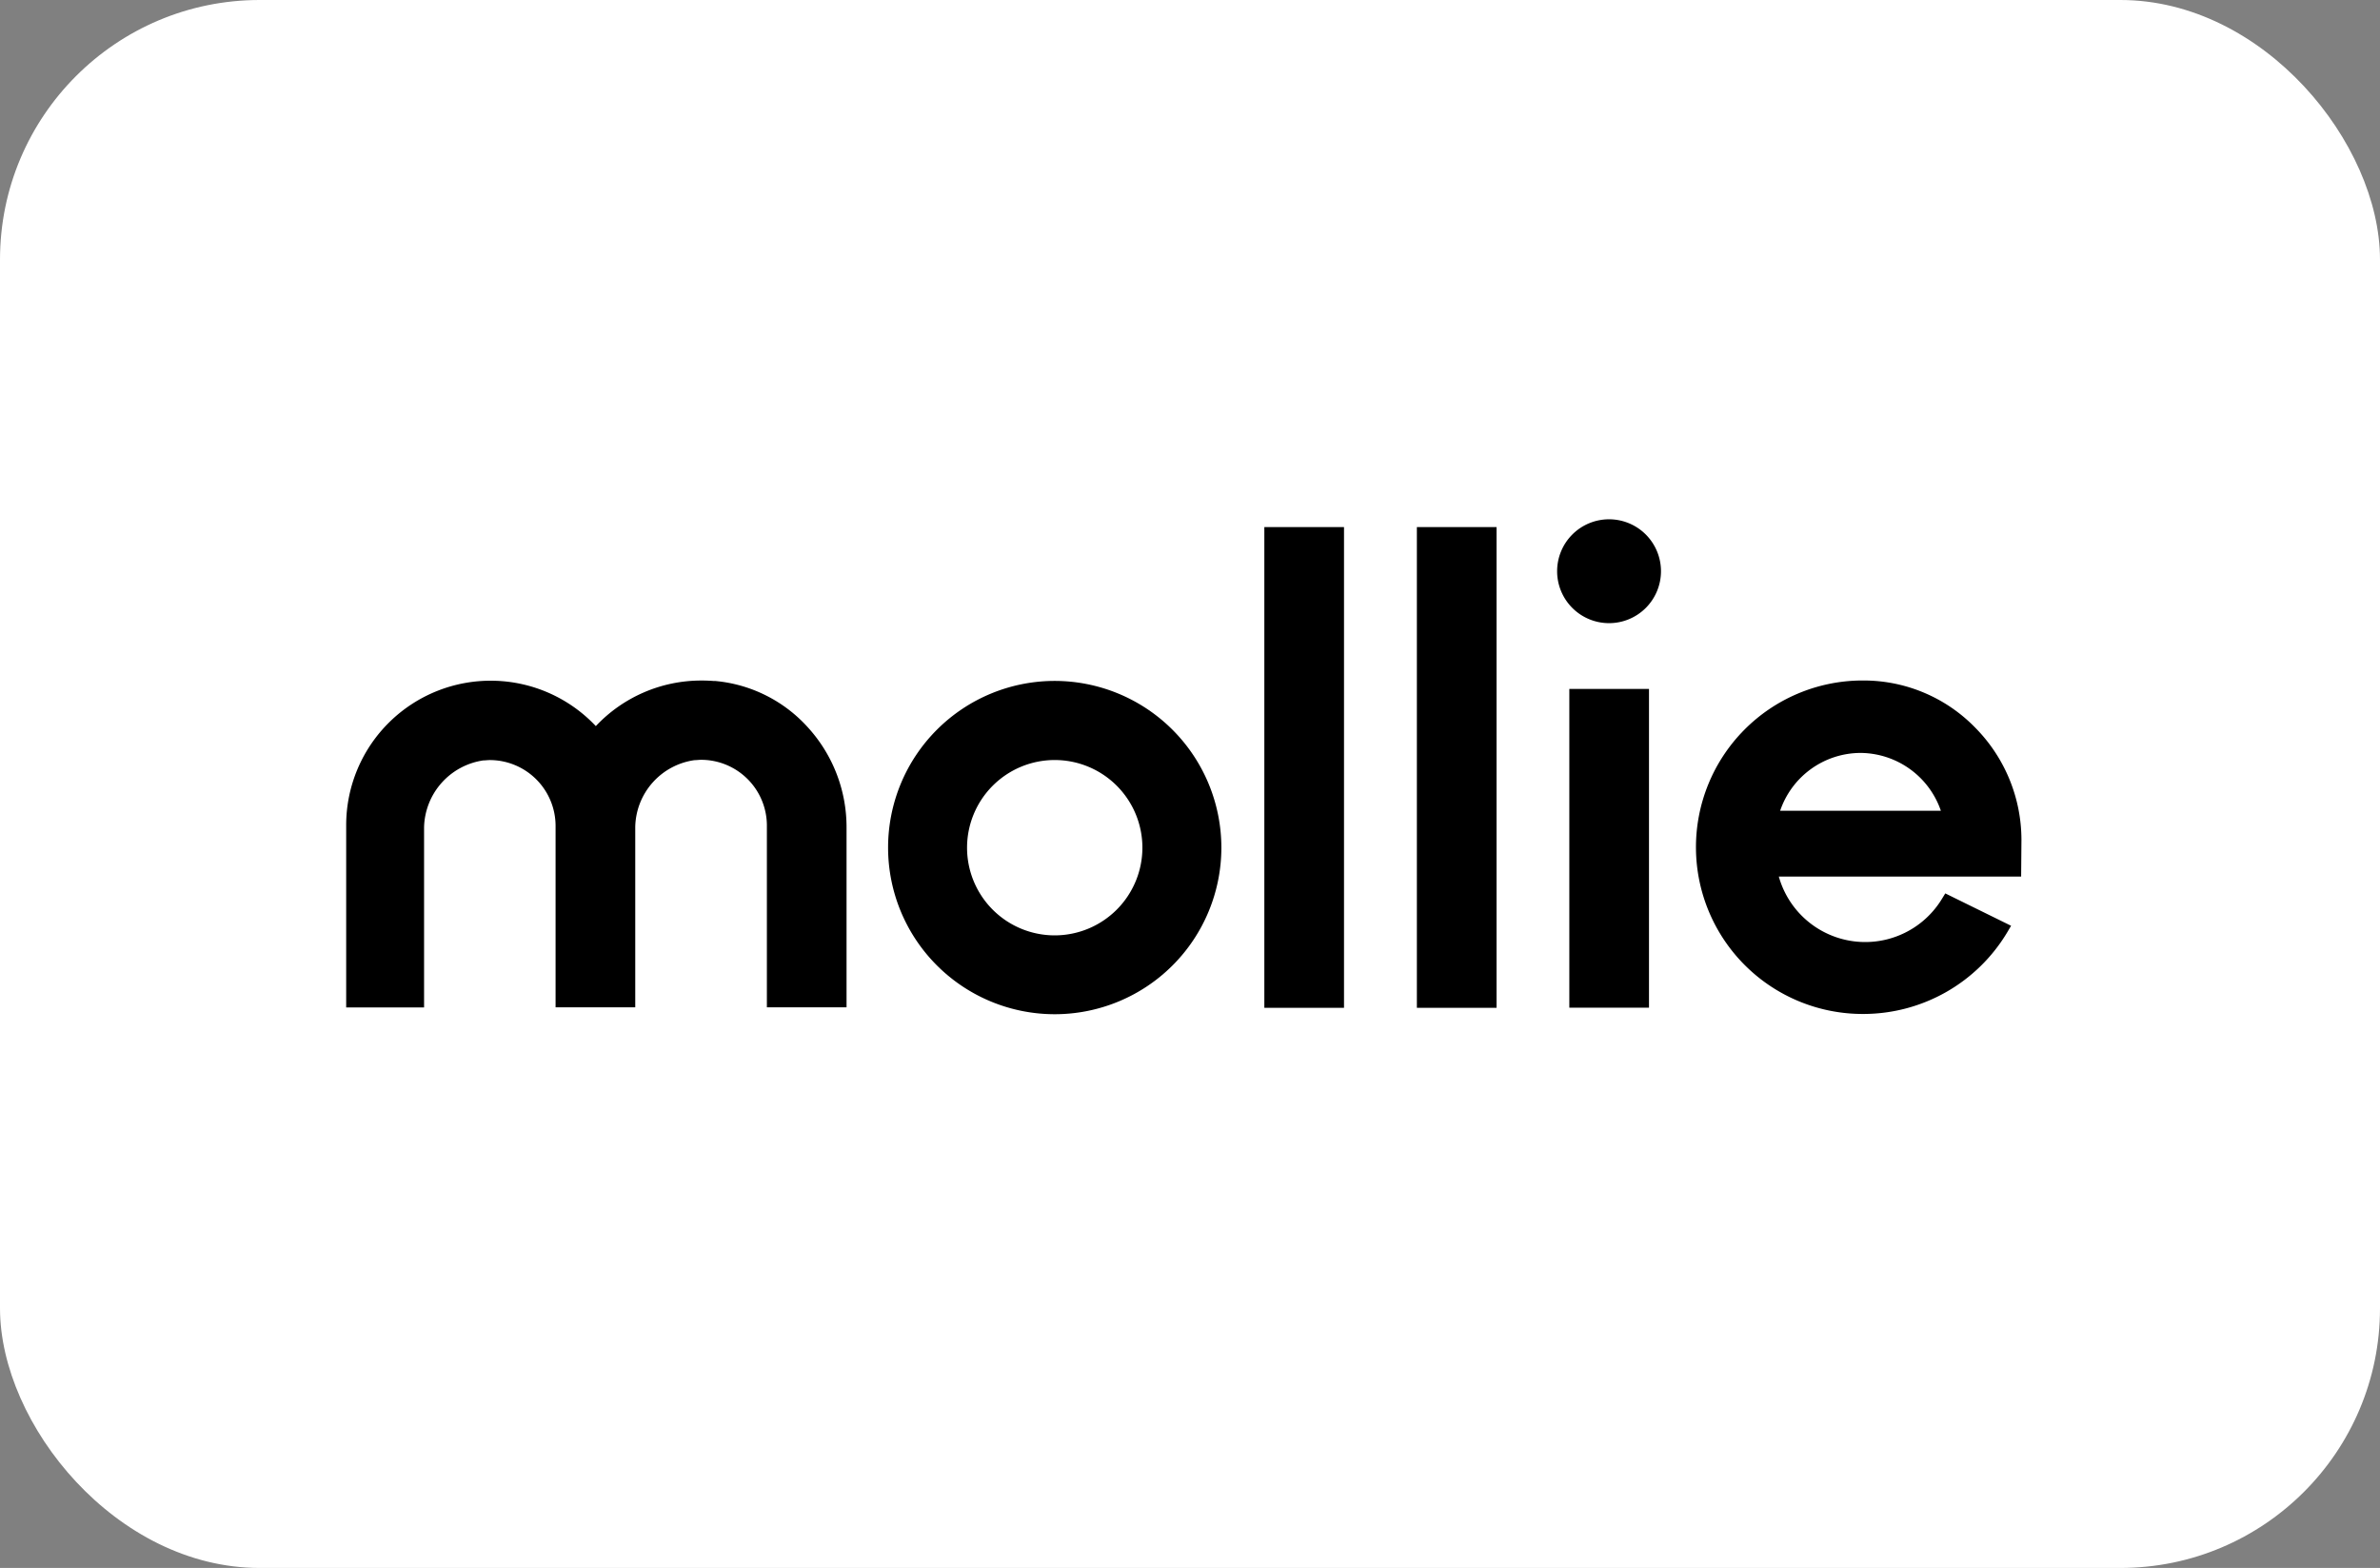
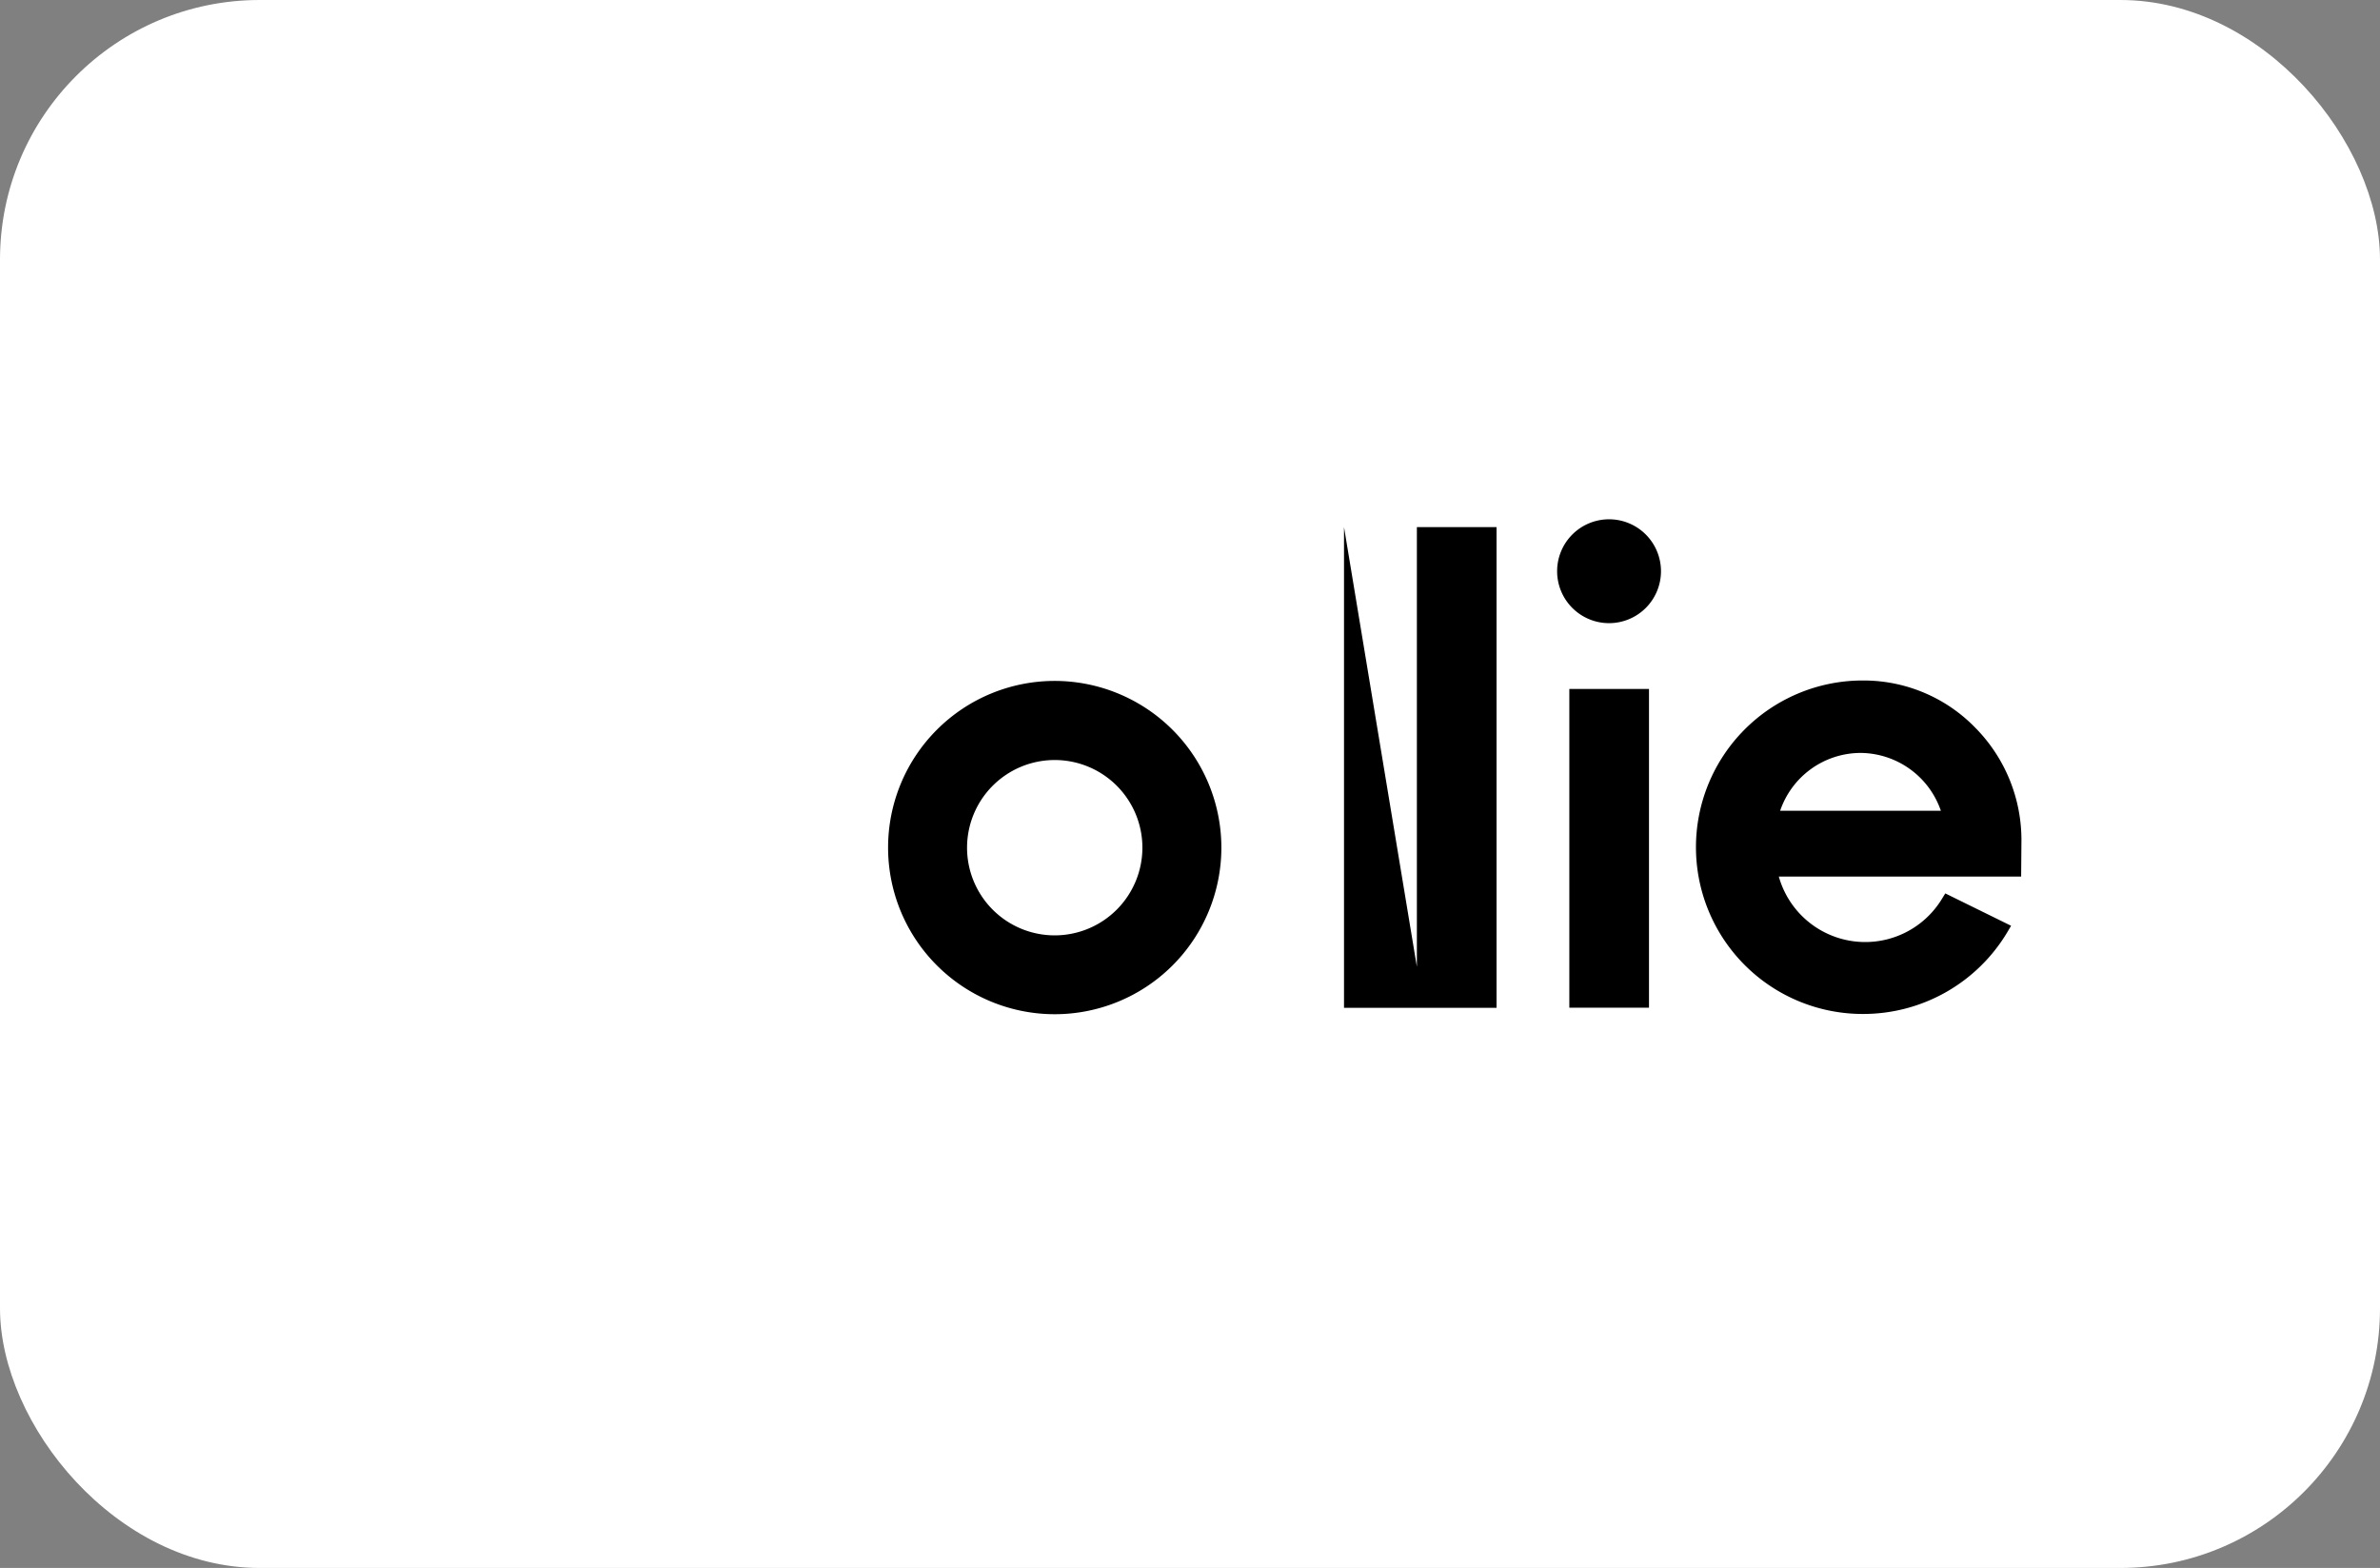
<svg xmlns="http://www.w3.org/2000/svg" width="55" height="36.233" viewBox="0 0 55 36.233">
  <rect x="0" y="0" width="55" height="36.233" fill="#808080" stroke="none" />
  <g transform="translate(-898 -525)">
    <g transform="translate(80)">
      <rect width="55" height="36.233" rx="6" transform="translate(818 525)" fill="#fff" />
    </g>
    <g transform="translate(906 537)">
      <path d="M812.551,241.2a3.851,3.851,0,1,0,3.851,3.851,3.855,3.855,0,0,0-3.851-3.851Zm0,5.88a2.026,2.026,0,1,1,2.026-2.025A2.028,2.028,0,0,1,812.551,247.08Z" transform="translate(-796.177 -237.465)" />
      <path d="M1808.3,2.4a1.2,1.2,0,1,0-1.2-1.2A1.2,1.2,0,0,0,1808.3,2.4Z" transform="translate(-1779.116)" />
-       <path d="M8.511,240.612c-.1-.008-.2-.012-.3-.012a3.346,3.346,0,0,0-2.442,1.053A3.339,3.339,0,0,0,0,243.94v4.215H1.8v-4.164a1.6,1.6,0,0,1,1.369-1.545c.053,0,.1-.008.152-.008a1.523,1.523,0,0,1,1.518,1.513v4.2H6.68v-4.17a1.59,1.59,0,0,1,1.369-1.541c.053,0,.1-.008.152-.008a1.521,1.521,0,0,1,1.521,1.505v4.215h1.841v-4.164a3.421,3.421,0,0,0-.876-2.286,3.281,3.281,0,0,0-2.176-1.093Z" transform="translate(0 -236.874)" />
-       <path d="M1372.041,11.6H1370.2V22.709h1.841Zm3.525,0h-1.841V22.709h1.841Zm3.523,3.74h-1.841v7.366h1.841Z" transform="translate(-1348.982 -11.42)" />
+       <path d="M1372.041,11.6V22.709h1.841Zm3.525,0h-1.841V22.709h1.841Zm3.523,3.74h-1.841v7.366h1.841Z" transform="translate(-1348.982 -11.42)" />
      <path d="M2023.576,244.387a3.691,3.691,0,0,0-1.069-2.6,3.6,3.6,0,0,0-2.578-1.089h-.048a3.853,3.853,0,0,0,.053,7.706h0a3.877,3.877,0,0,0,3.315-1.889l.088-.149-1.521-.748-.076.124a2.074,2.074,0,0,1-3.771-.513h5.6Zm-3.72-2.015a1.978,1.978,0,0,1,1.858,1.336H2018a1.968,1.968,0,0,1,1.854-1.336Z" transform="translate(-1984.862 -236.973)" />
    </g>
  </g>
</svg>